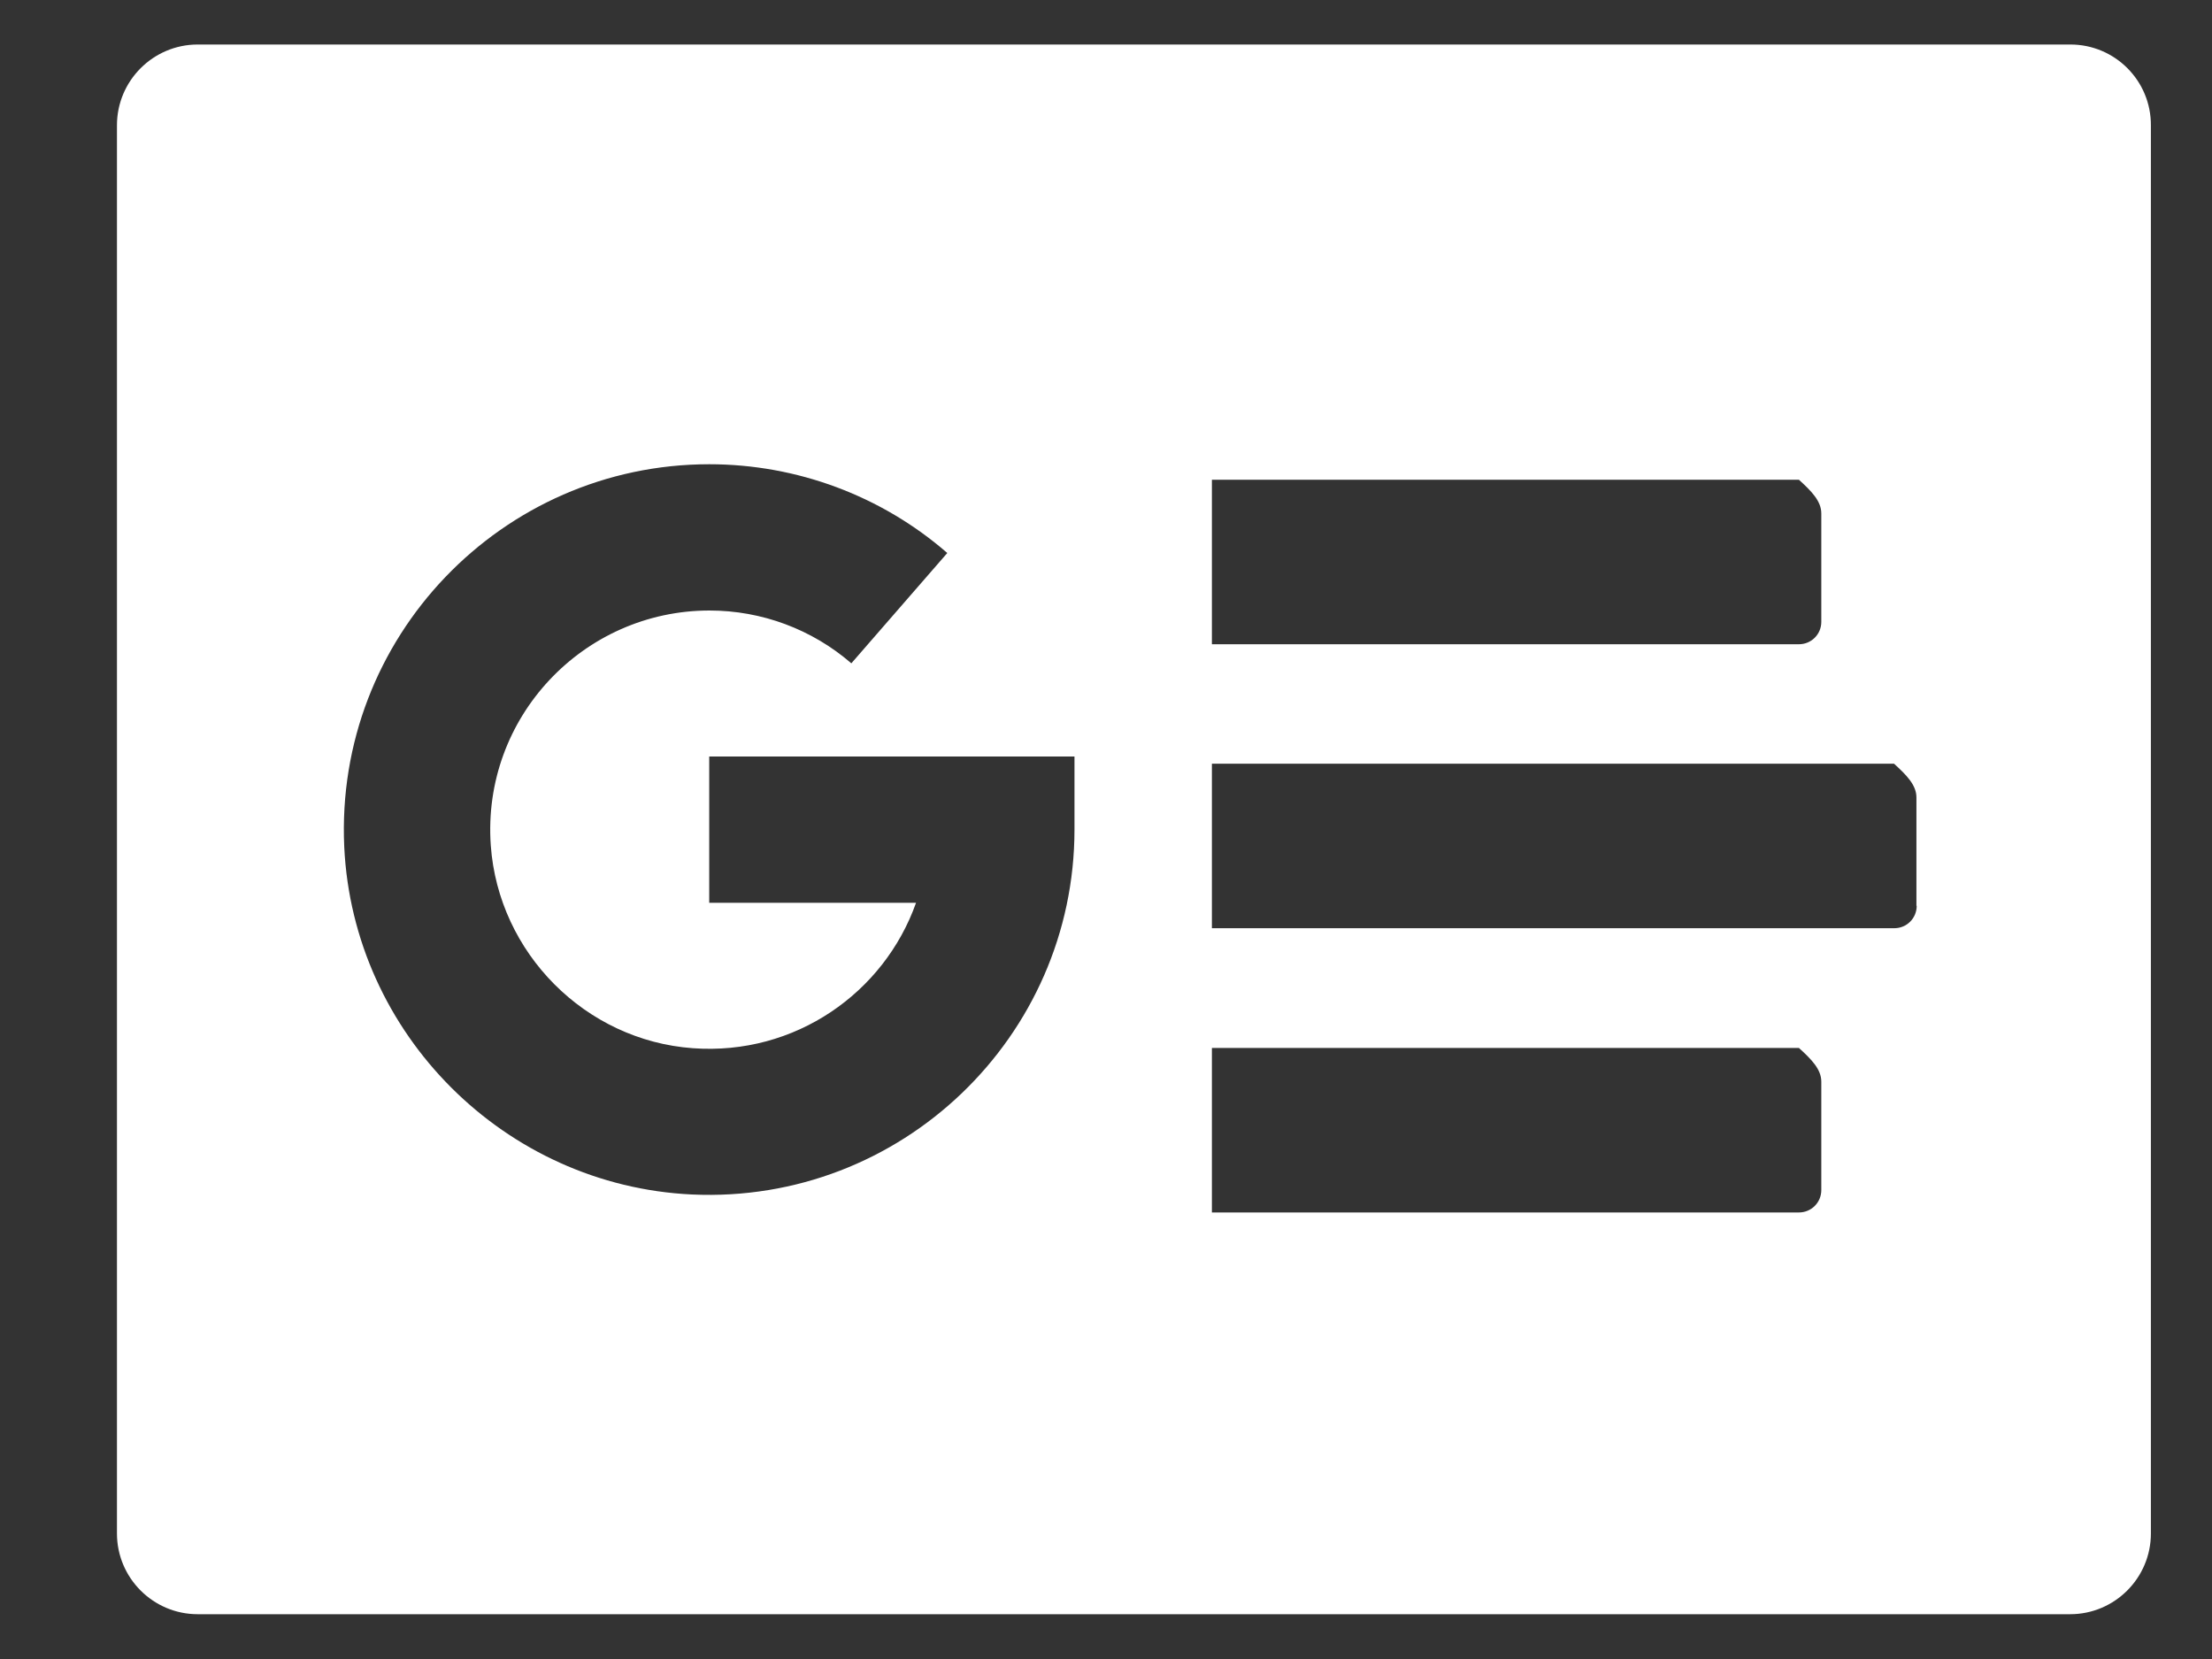
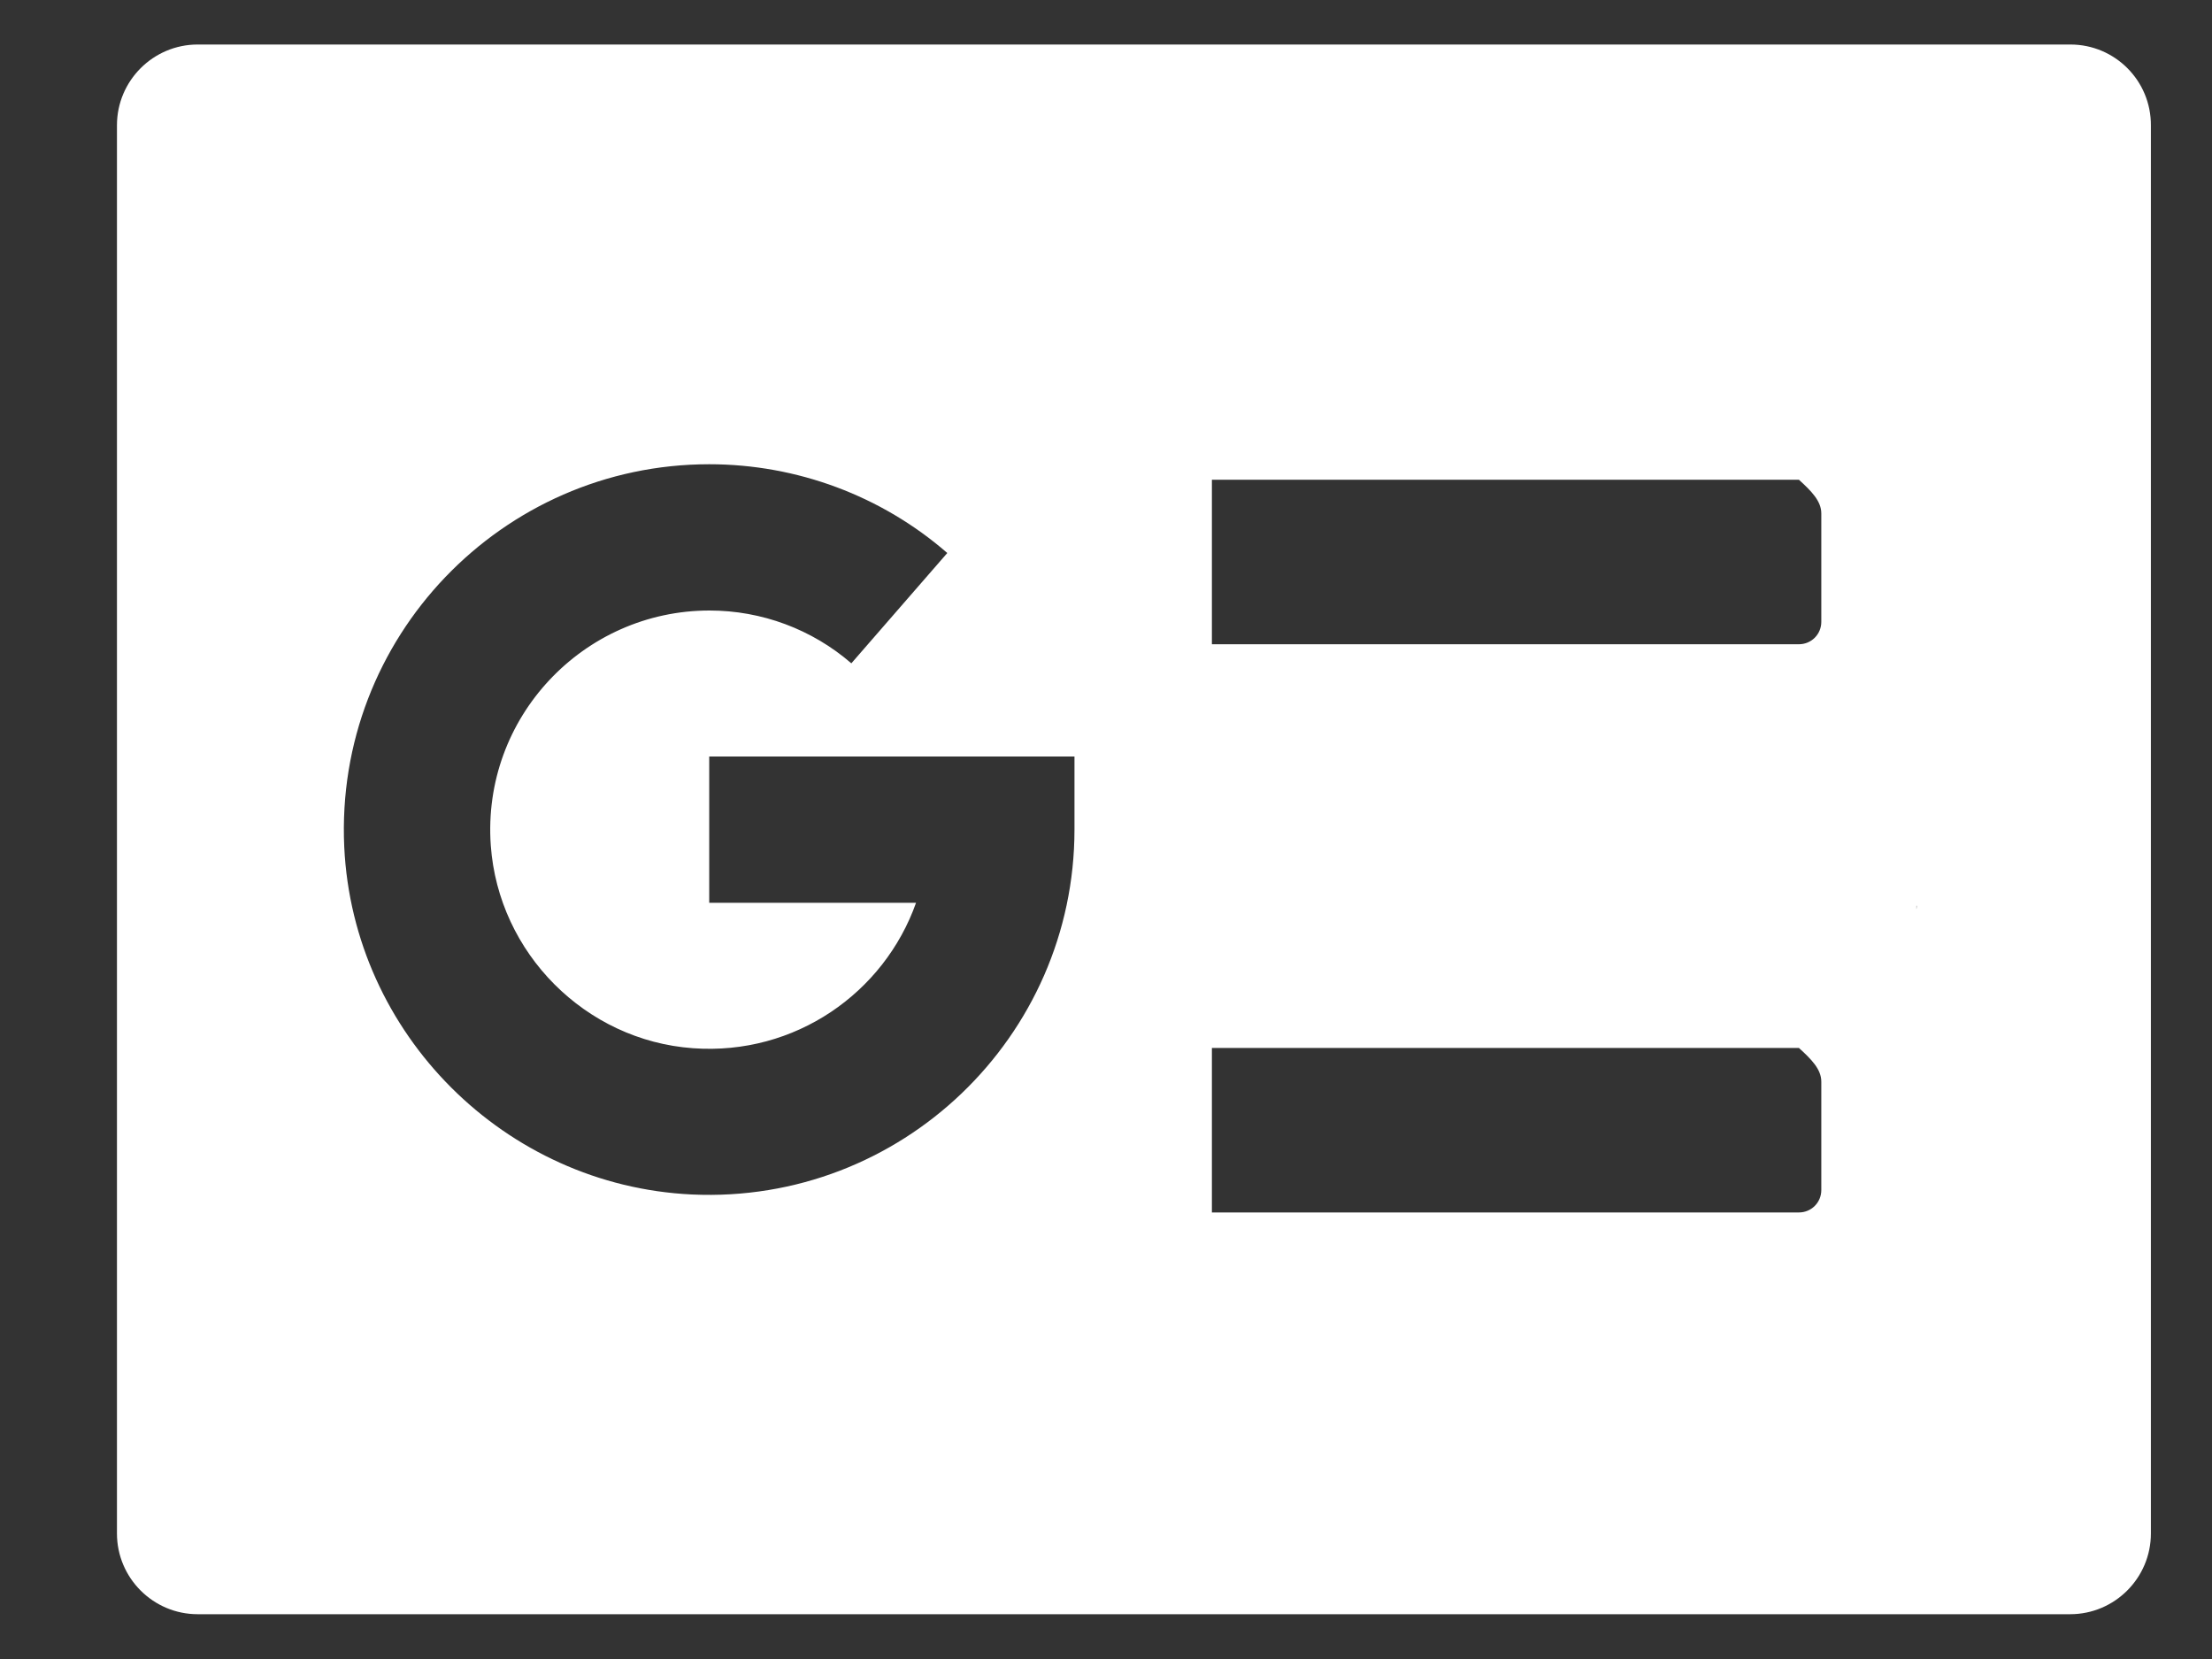
<svg xmlns="http://www.w3.org/2000/svg" version="1.1" id="Layer_1" x="0px" y="0px" viewBox="0 0 800 600" style="enable-background:new 0 0 800 600;" xml:space="preserve">
  <rect x="0" y="0" width="800" height="600" fill="#333333" stroke="none" />
  <style type="text/css">
	.st0{fill:#FFFFFF;}
</style>
  <g>
-     <path class="st0" d="M748.8,16.1H71.5c-16.1,0-29.2,13.1-29.2,29.2v509.3c0,16.1,13.1,29.2,29.2,29.2h677.2   c16.1,0,29.2-13.1,29.2-29.2V45.4C778,29.2,764.9,16.1,748.8,16.1z M438.3,173.5h212.3c4.5,4.1,8.1,7.7,8.1,12.2v39.2   c0,4.5-3.6,8.1-8.1,8.1H438.3V173.5z M388.6,300c0,75-62.7,135.5-138.4,132c-67.6-3.2-122.5-58-125.7-125.7   c-3.5-75.7,57-138.4,132-138.4c31.7,0,62.3,11.4,86.1,32.1l-34.7,39.9c-14.2-12.3-32.4-19.1-51.3-19.1c-45.6,0-82.4,38.7-79.1,85   c2.8,38.9,34.2,70.5,73.1,73.3c37,2.7,69.2-20.1,80.7-52.6h-74.8v-52.9h132.1V300z M658.7,430.4c0,4.5-3.6,8.1-8.1,8.1H438.3V379   h212.3c4.5,4.1,8.1,7.7,8.1,12.2V430.4z M693.2,327.6c0,4.5-3.6,8.1-8.1,8.1H438.3v-59.5H685c4.5,4.1,8.1,7.7,8.1,12.2V327.6z" />
+     <path class="st0" d="M748.8,16.1H71.5c-16.1,0-29.2,13.1-29.2,29.2v509.3c0,16.1,13.1,29.2,29.2,29.2h677.2   c16.1,0,29.2-13.1,29.2-29.2V45.4C778,29.2,764.9,16.1,748.8,16.1z M438.3,173.5h212.3c4.5,4.1,8.1,7.7,8.1,12.2v39.2   c0,4.5-3.6,8.1-8.1,8.1H438.3V173.5z M388.6,300c0,75-62.7,135.5-138.4,132c-67.6-3.2-122.5-58-125.7-125.7   c-3.5-75.7,57-138.4,132-138.4c31.7,0,62.3,11.4,86.1,32.1l-34.7,39.9c-14.2-12.3-32.4-19.1-51.3-19.1c-45.6,0-82.4,38.7-79.1,85   c2.8,38.9,34.2,70.5,73.1,73.3c37,2.7,69.2-20.1,80.7-52.6h-74.8v-52.9h132.1V300z M658.7,430.4c0,4.5-3.6,8.1-8.1,8.1H438.3V379   h212.3c4.5,4.1,8.1,7.7,8.1,12.2V430.4z M693.2,327.6c0,4.5-3.6,8.1-8.1,8.1H438.3H685c4.5,4.1,8.1,7.7,8.1,12.2V327.6z" />
  </g>
</svg>